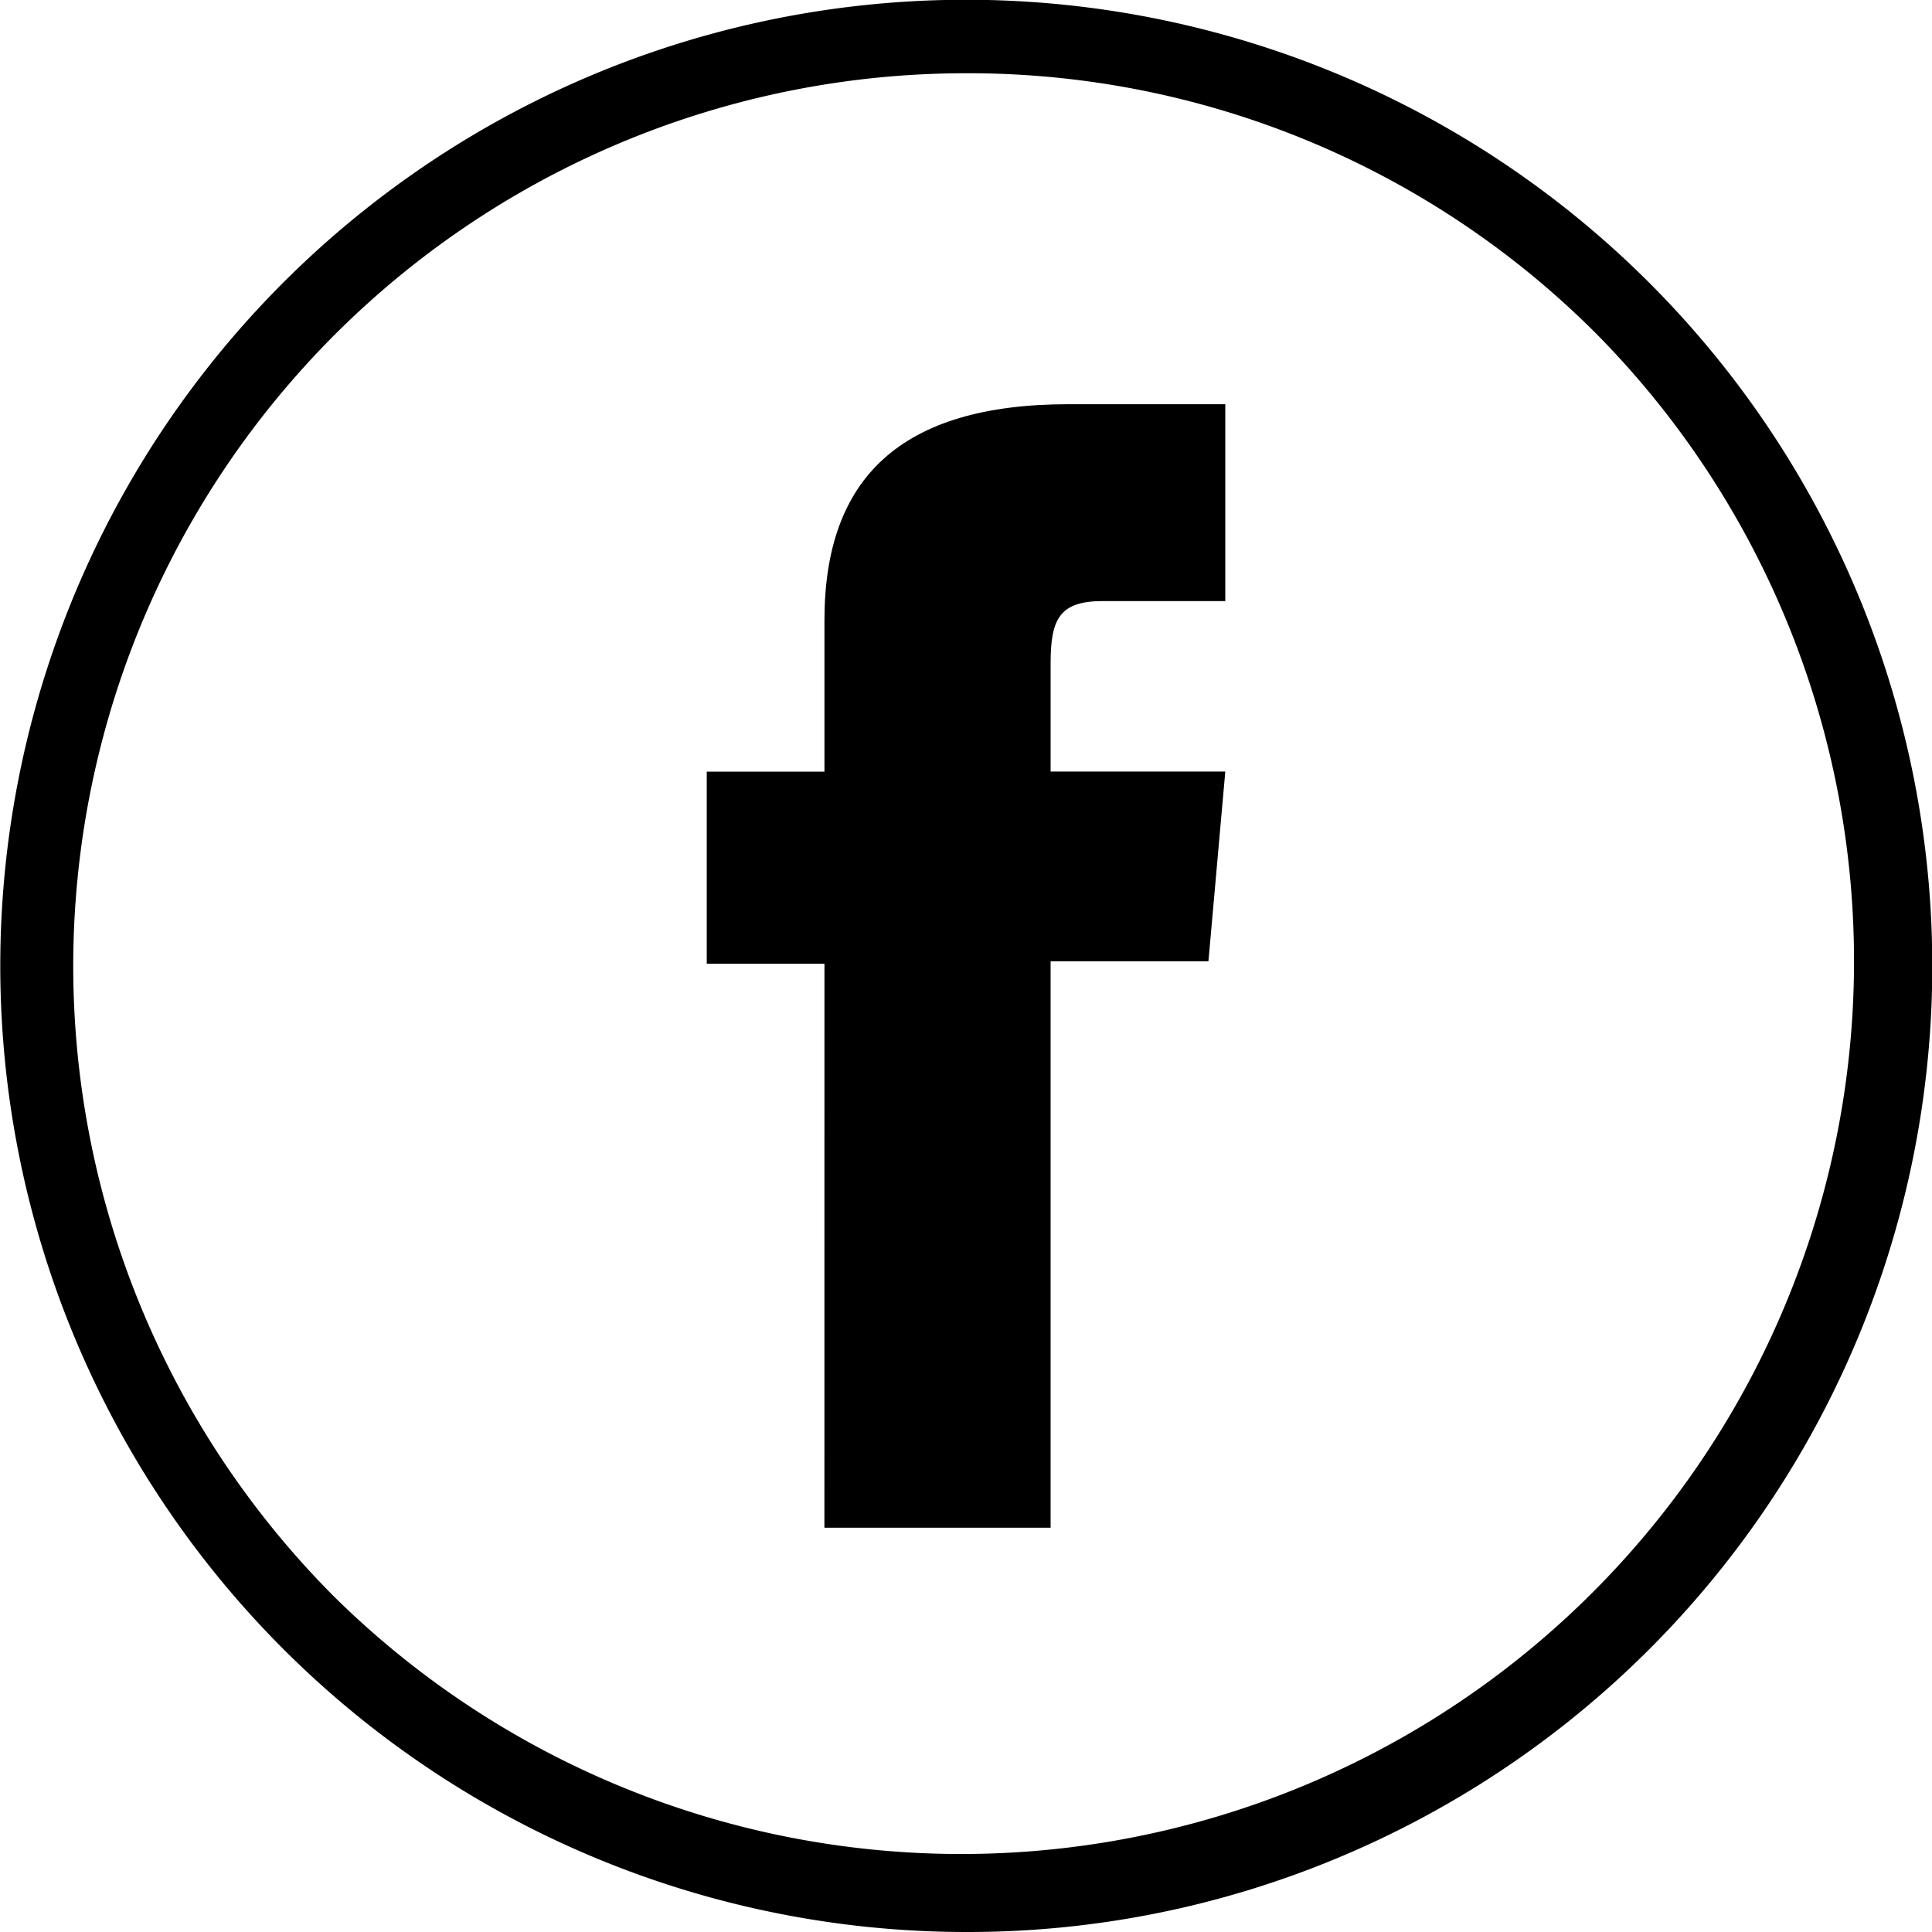
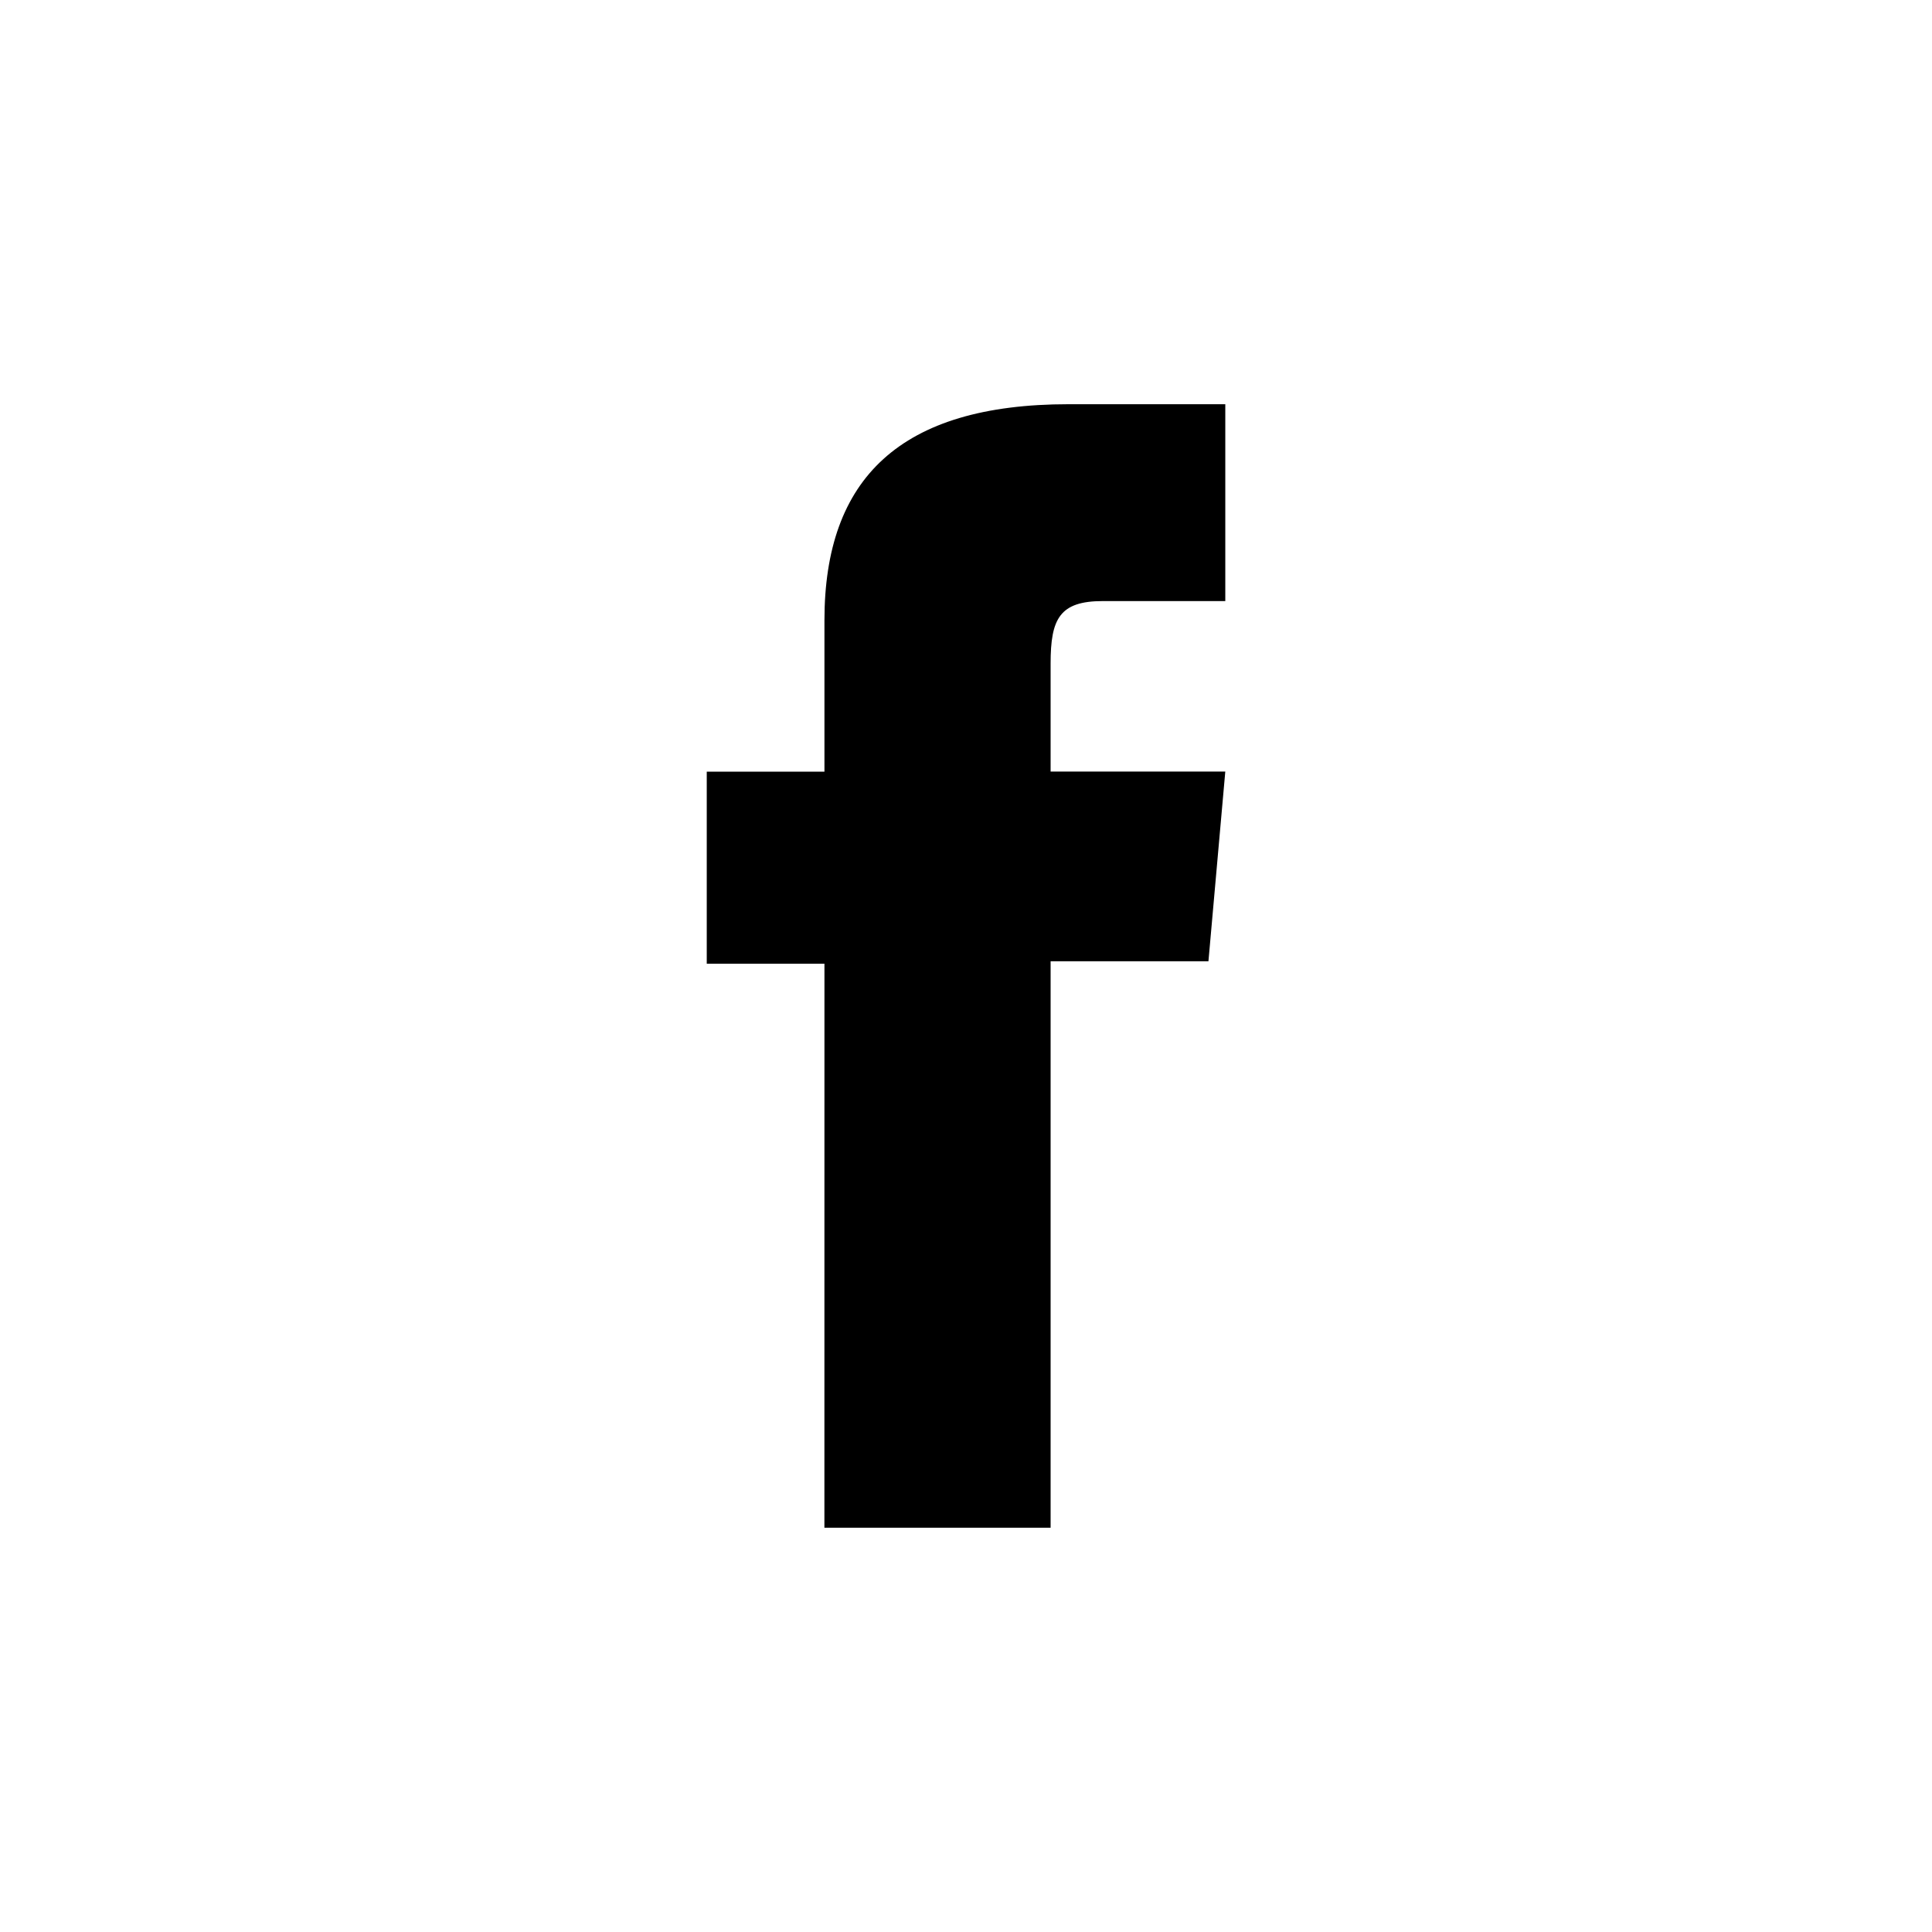
<svg xmlns="http://www.w3.org/2000/svg" id="Groupe_48" data-name="Groupe 48" width="39.561" height="39.561" viewBox="0 0 39.561 39.561">
-   <path id="Tracé_825" data-name="Tracé 825" d="M74.885,39.561a19.785,19.785,0,0,1-7.7-38.006,19.785,19.785,0,0,1,15.4,36.452A19.657,19.657,0,0,1,74.885,39.561Zm0-38.061A18.28,18.28,0,0,0,61.959,32.707,18.281,18.281,0,0,0,87.811,6.854,18.16,18.16,0,0,0,74.885,1.5Z" transform="translate(-55.104)" />
  <path id="Tracé_826" data-name="Tracé 826" d="M71.985,31.283h4.632v-11.6h3.232l.345-3.884H76.617V13.586c0-.916.184-1.278,1.07-1.278h2.507V8.277H76.986c-3.447,0-5,1.518-5,4.424v3.1h-2.41v3.933h2.41Z" transform="translate(-55.104)" />
</svg>